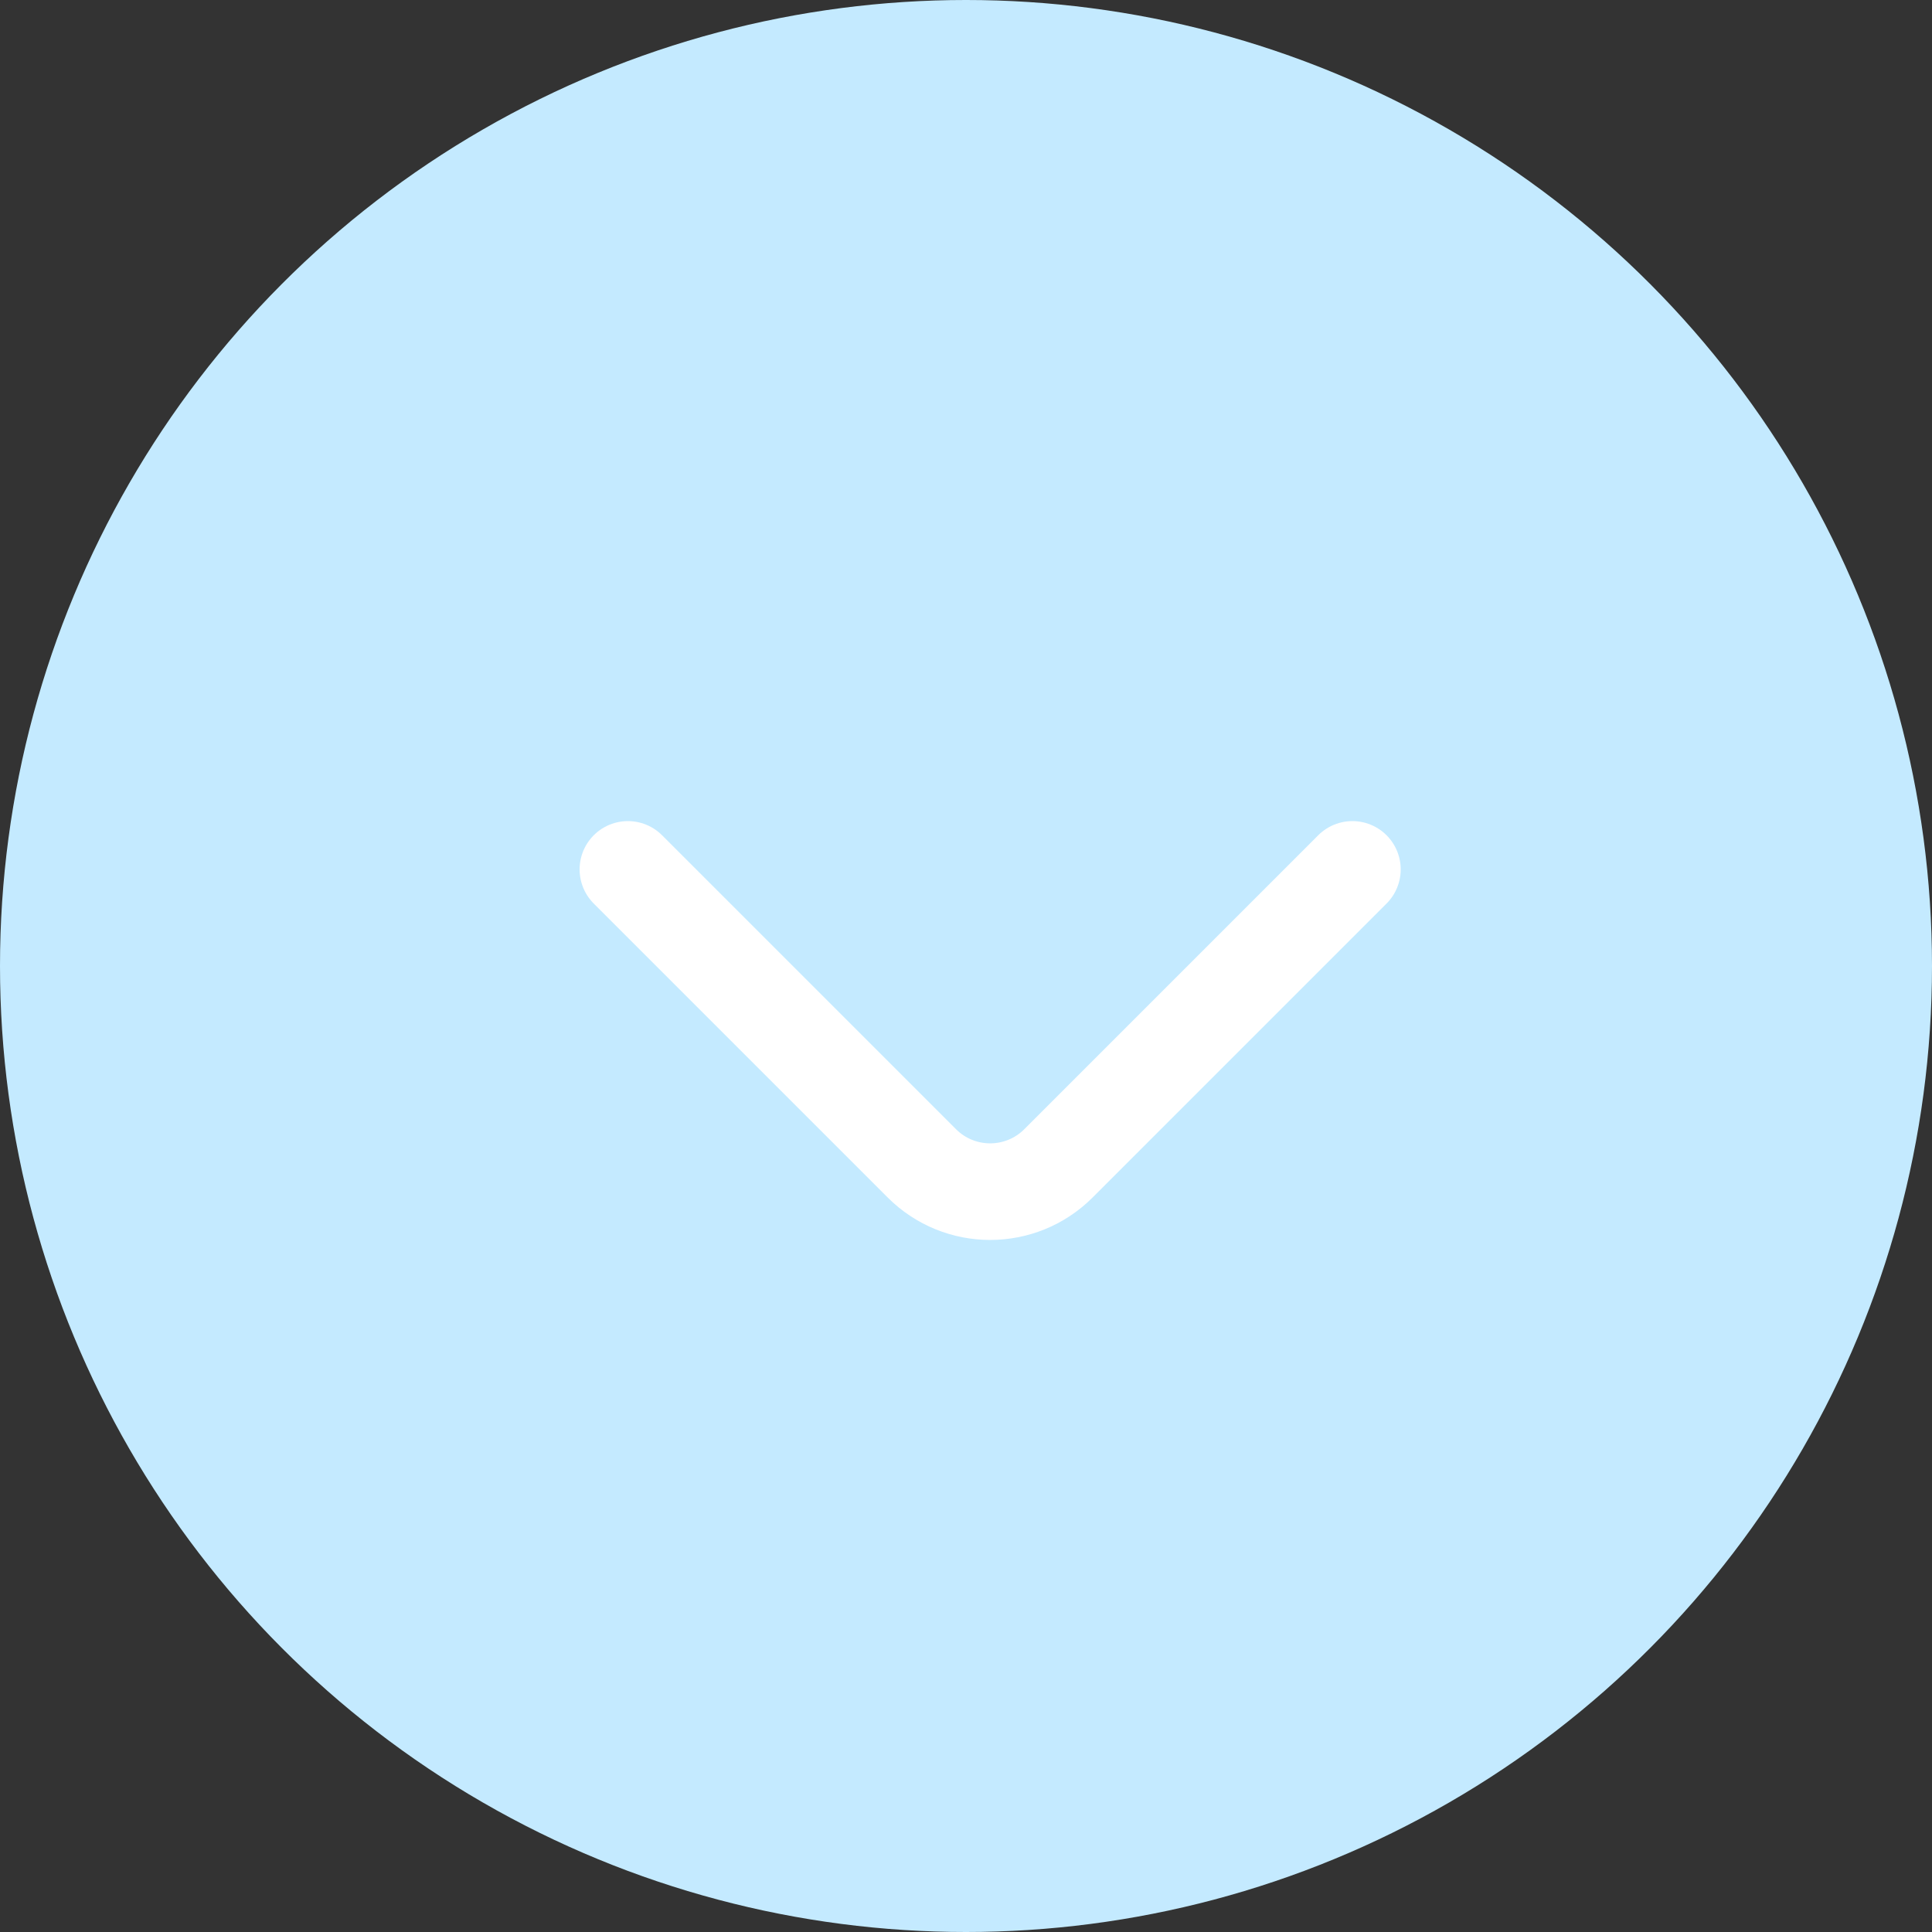
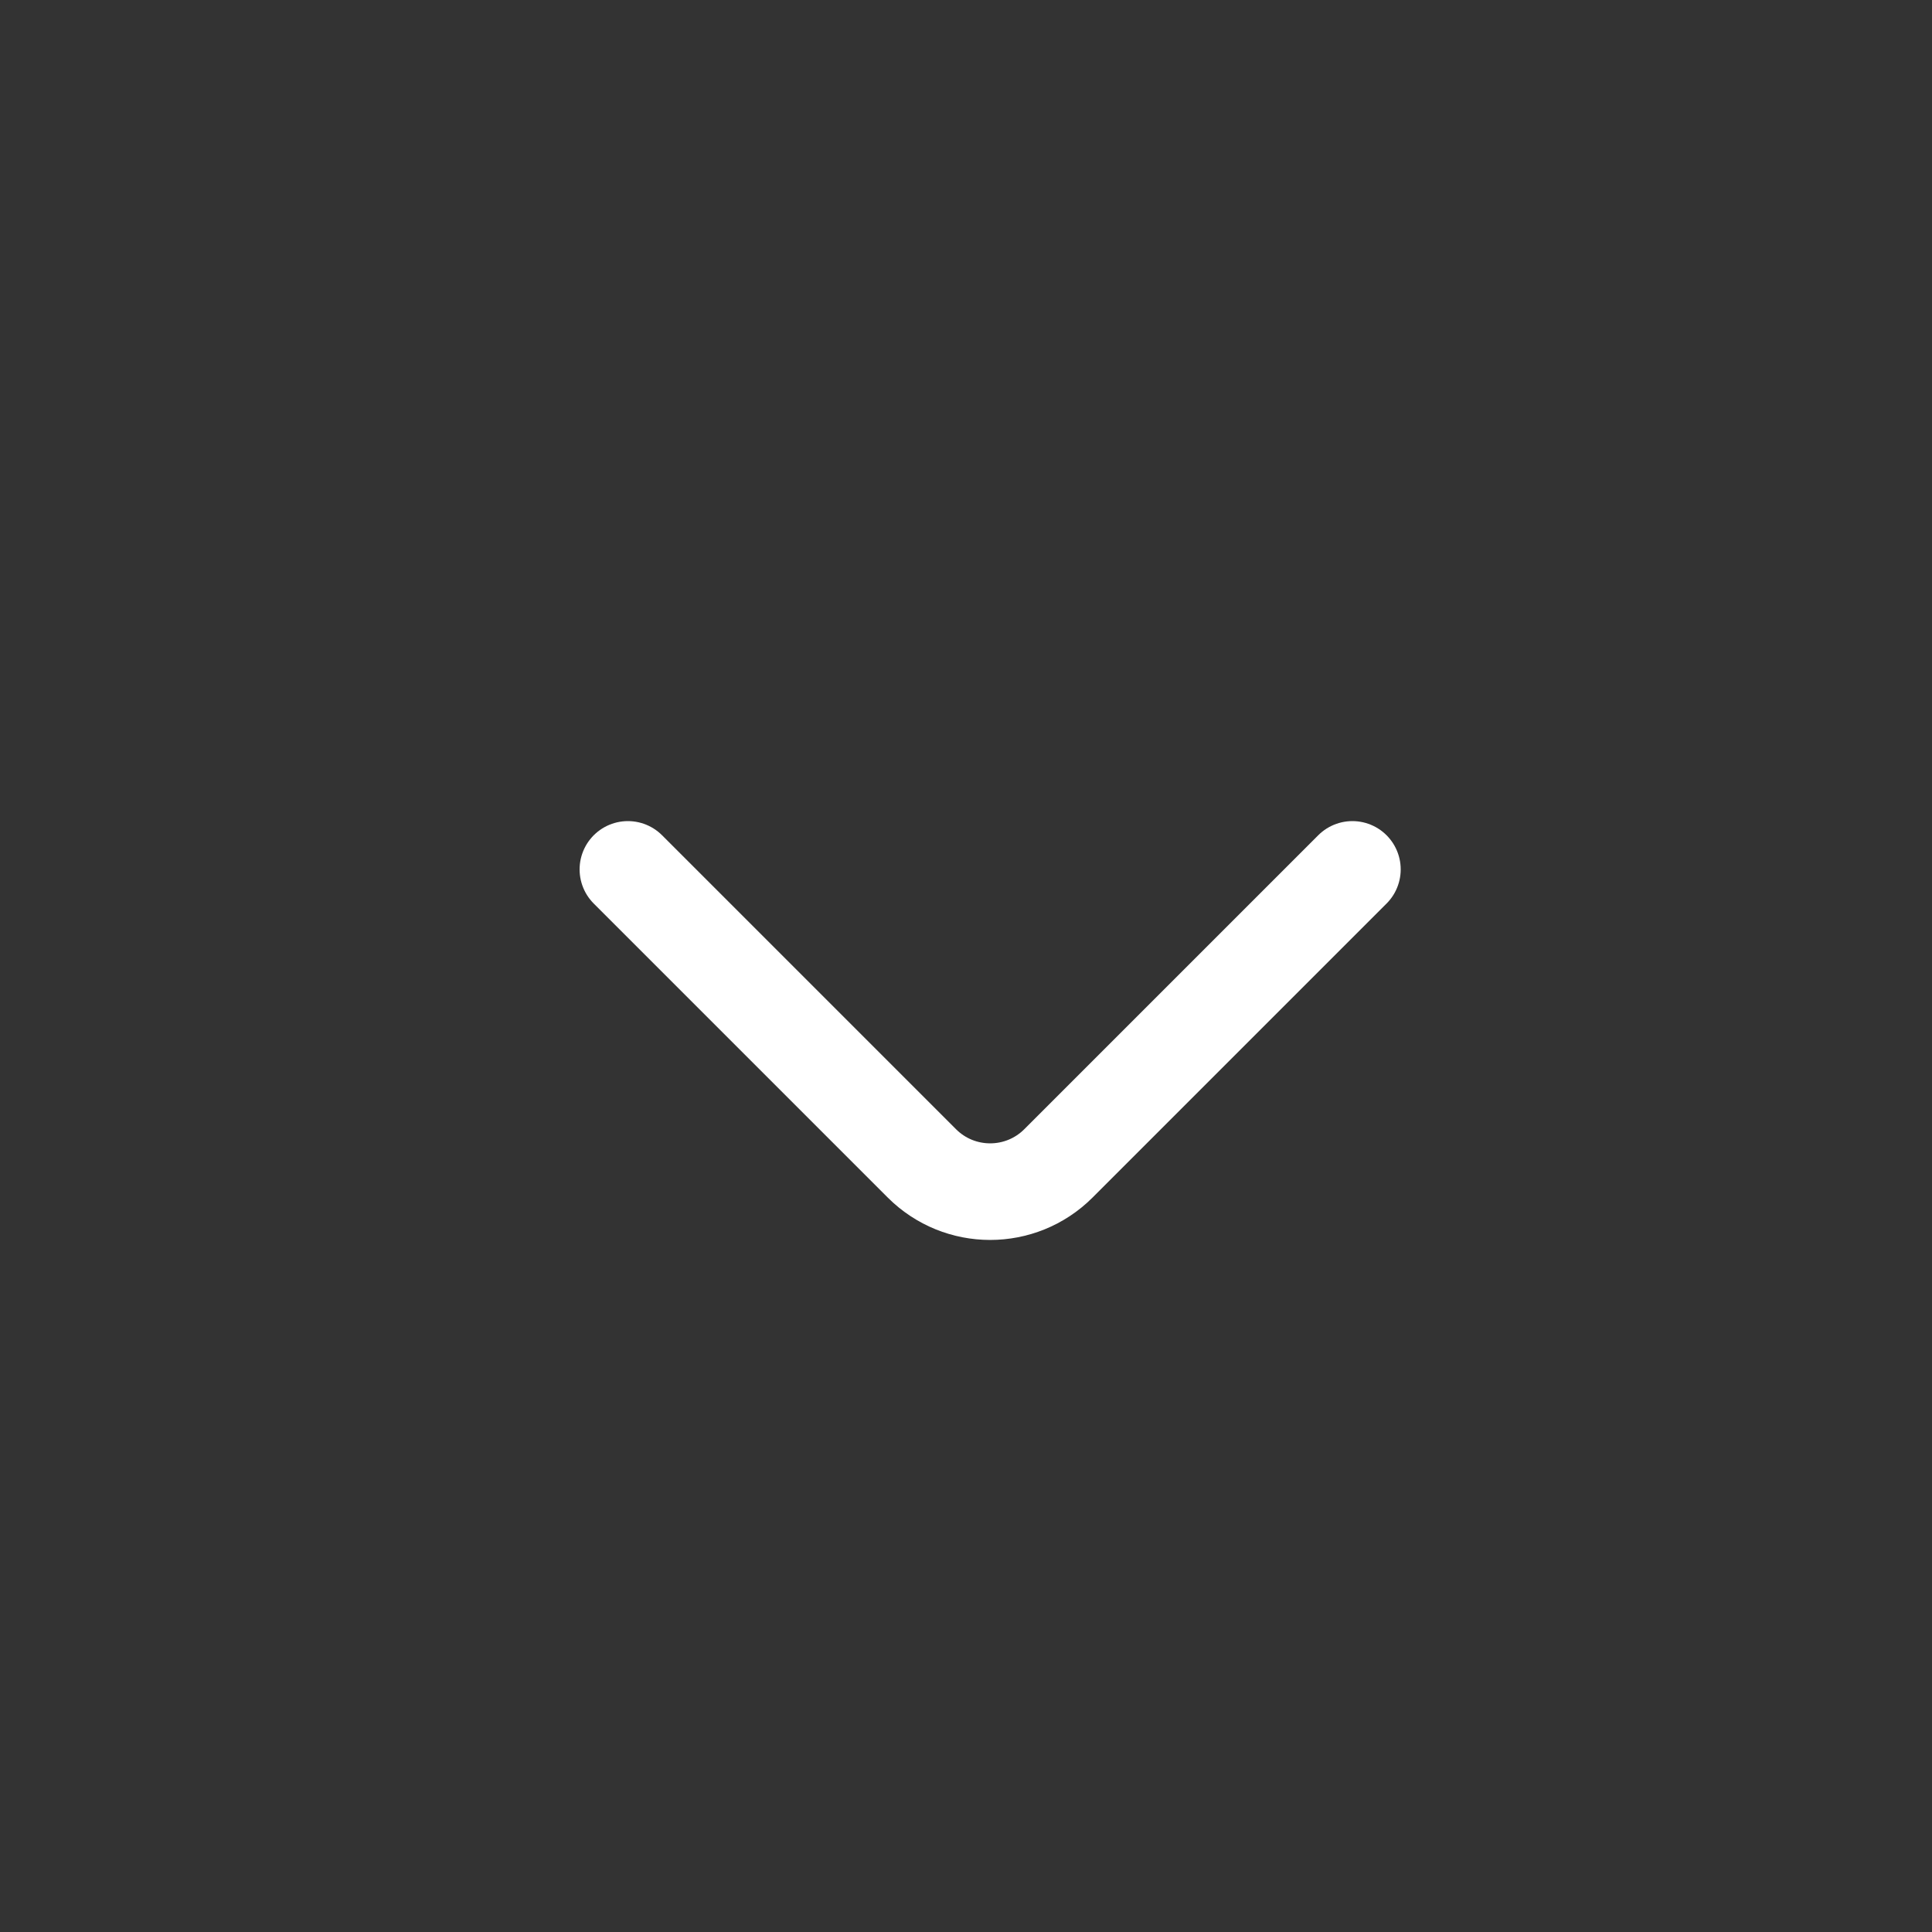
<svg xmlns="http://www.w3.org/2000/svg" width="40" height="40" viewBox="0 0 40 40" fill="none">
  <rect x="0" y="0" width="40" height="40" fill="#333333" stroke="none" />
-   <circle cx="20" cy="20" r="20" fill="#C4EAFF" />
  <path d="M13 18L19.086 24.086C19.867 24.867 21.133 24.867 21.914 24.086L28 18" stroke="white" stroke-width="2" stroke-linecap="round" />
</svg>